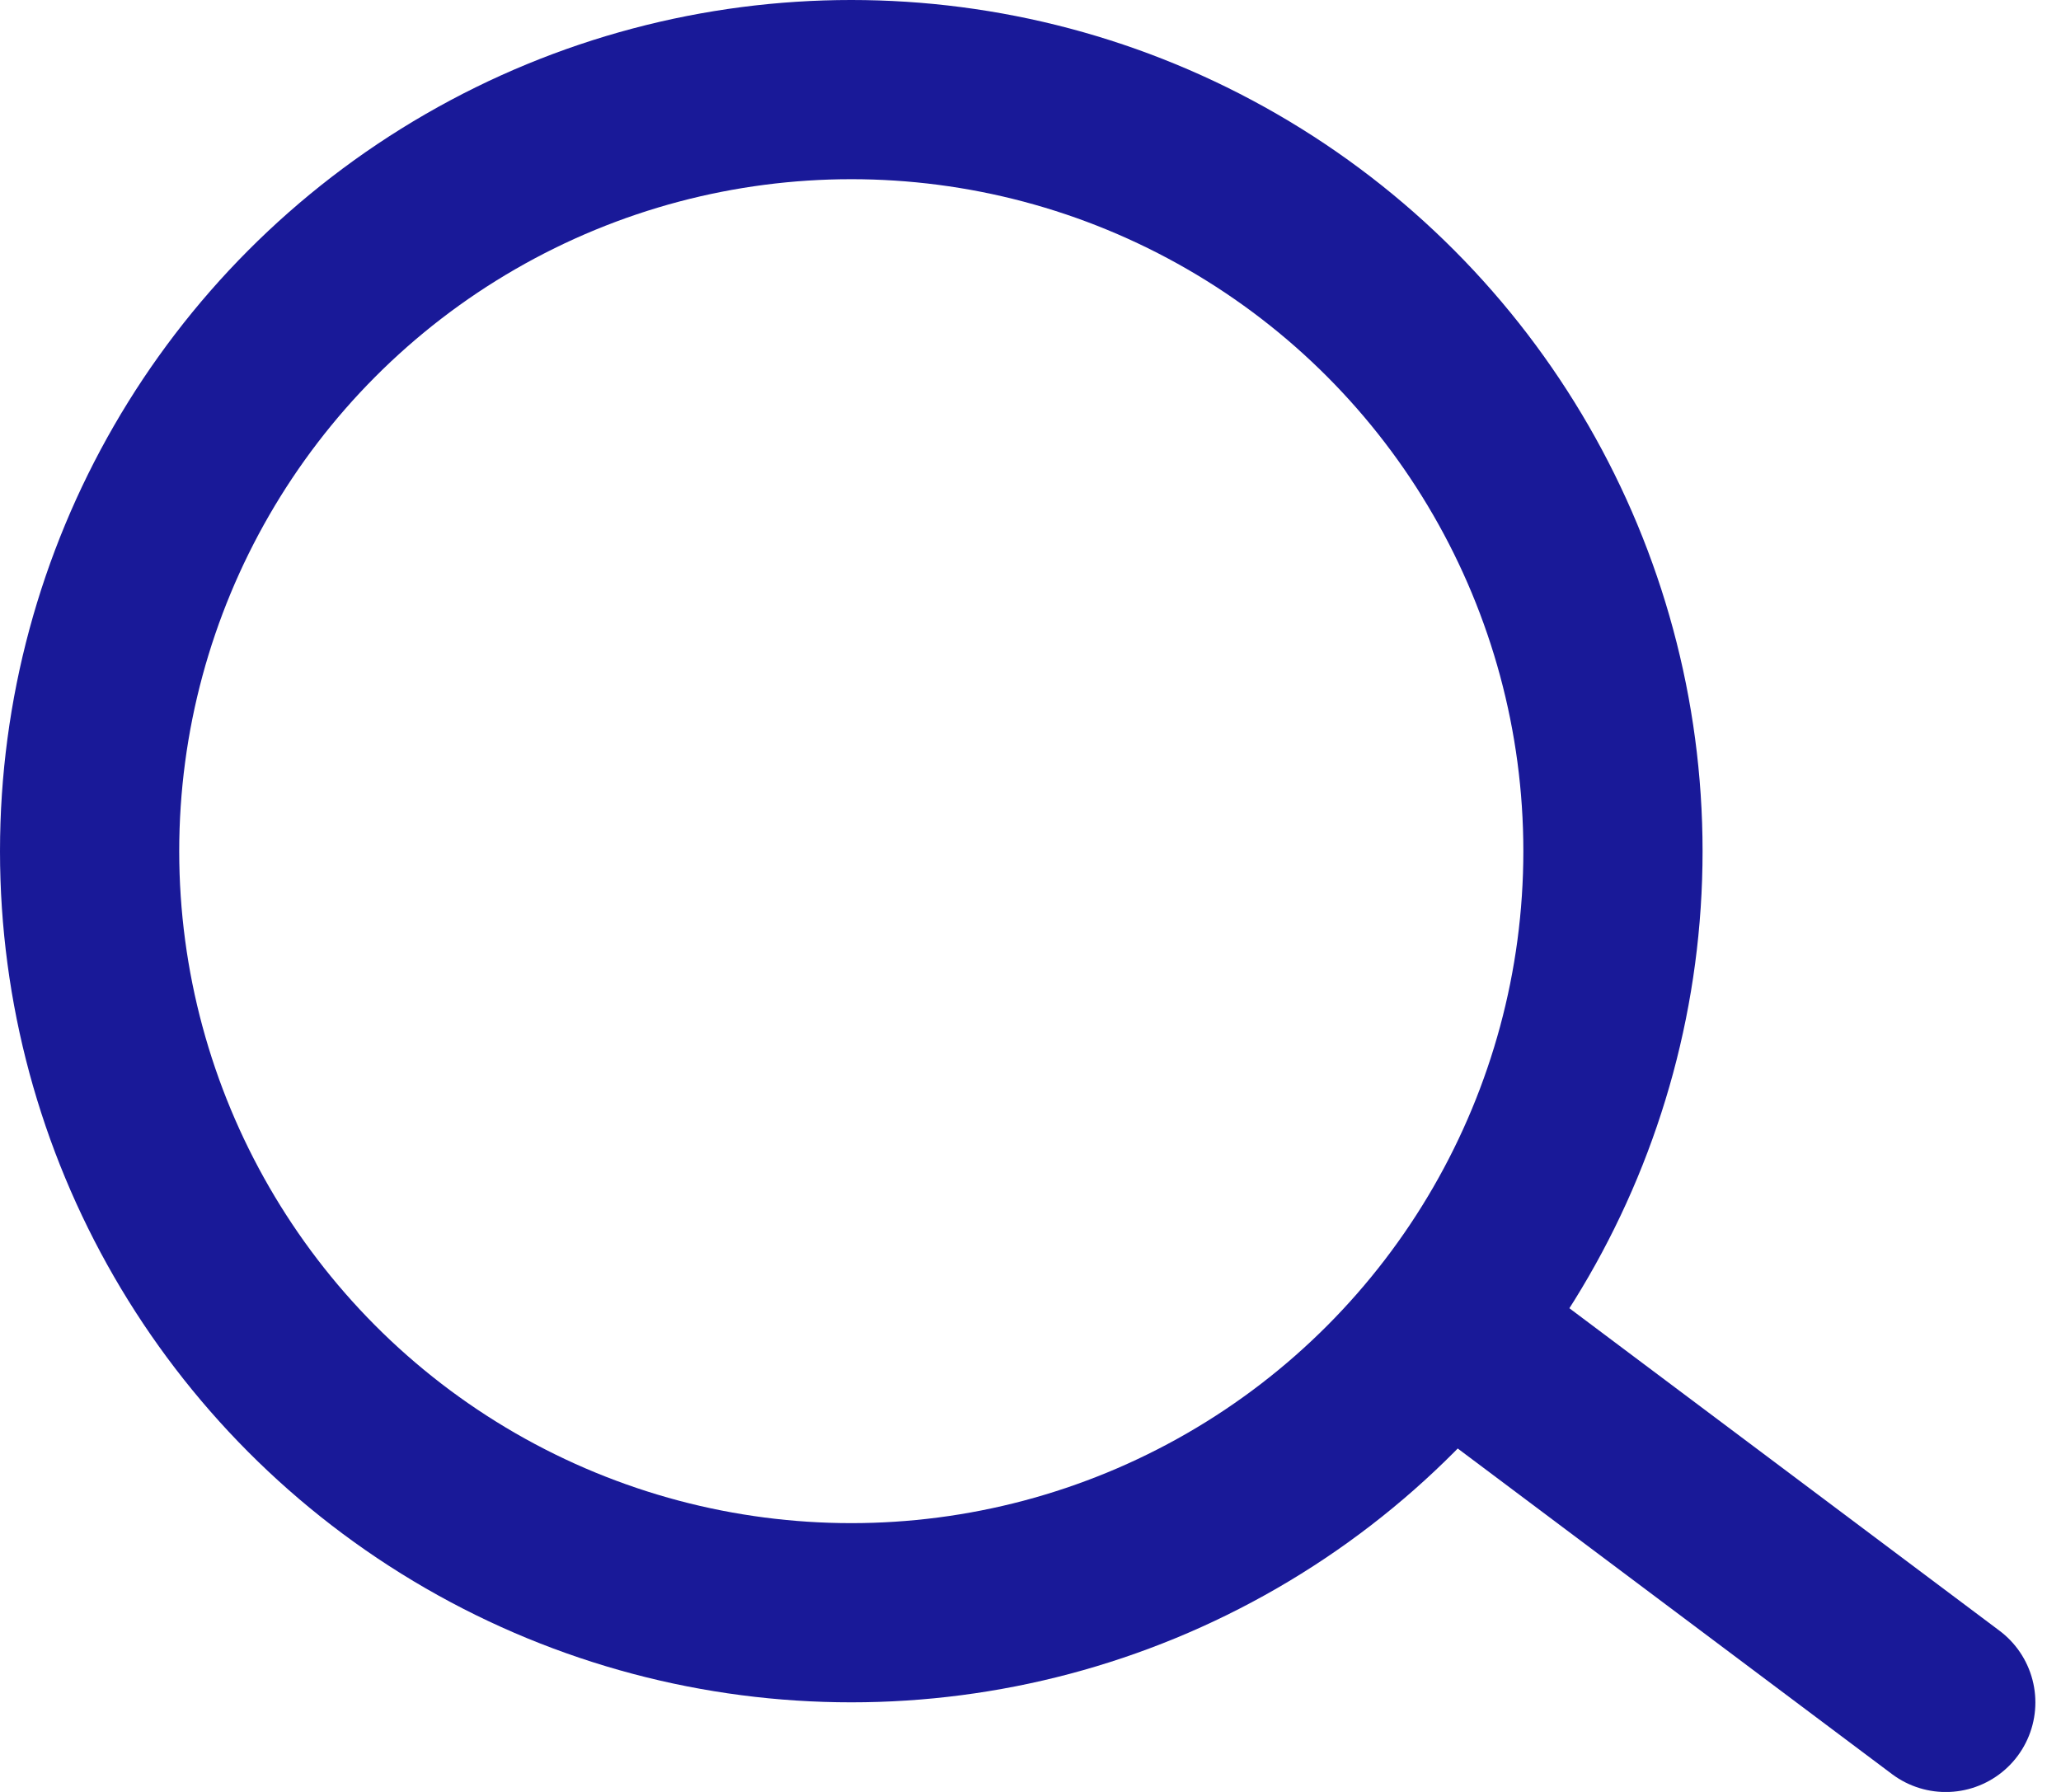
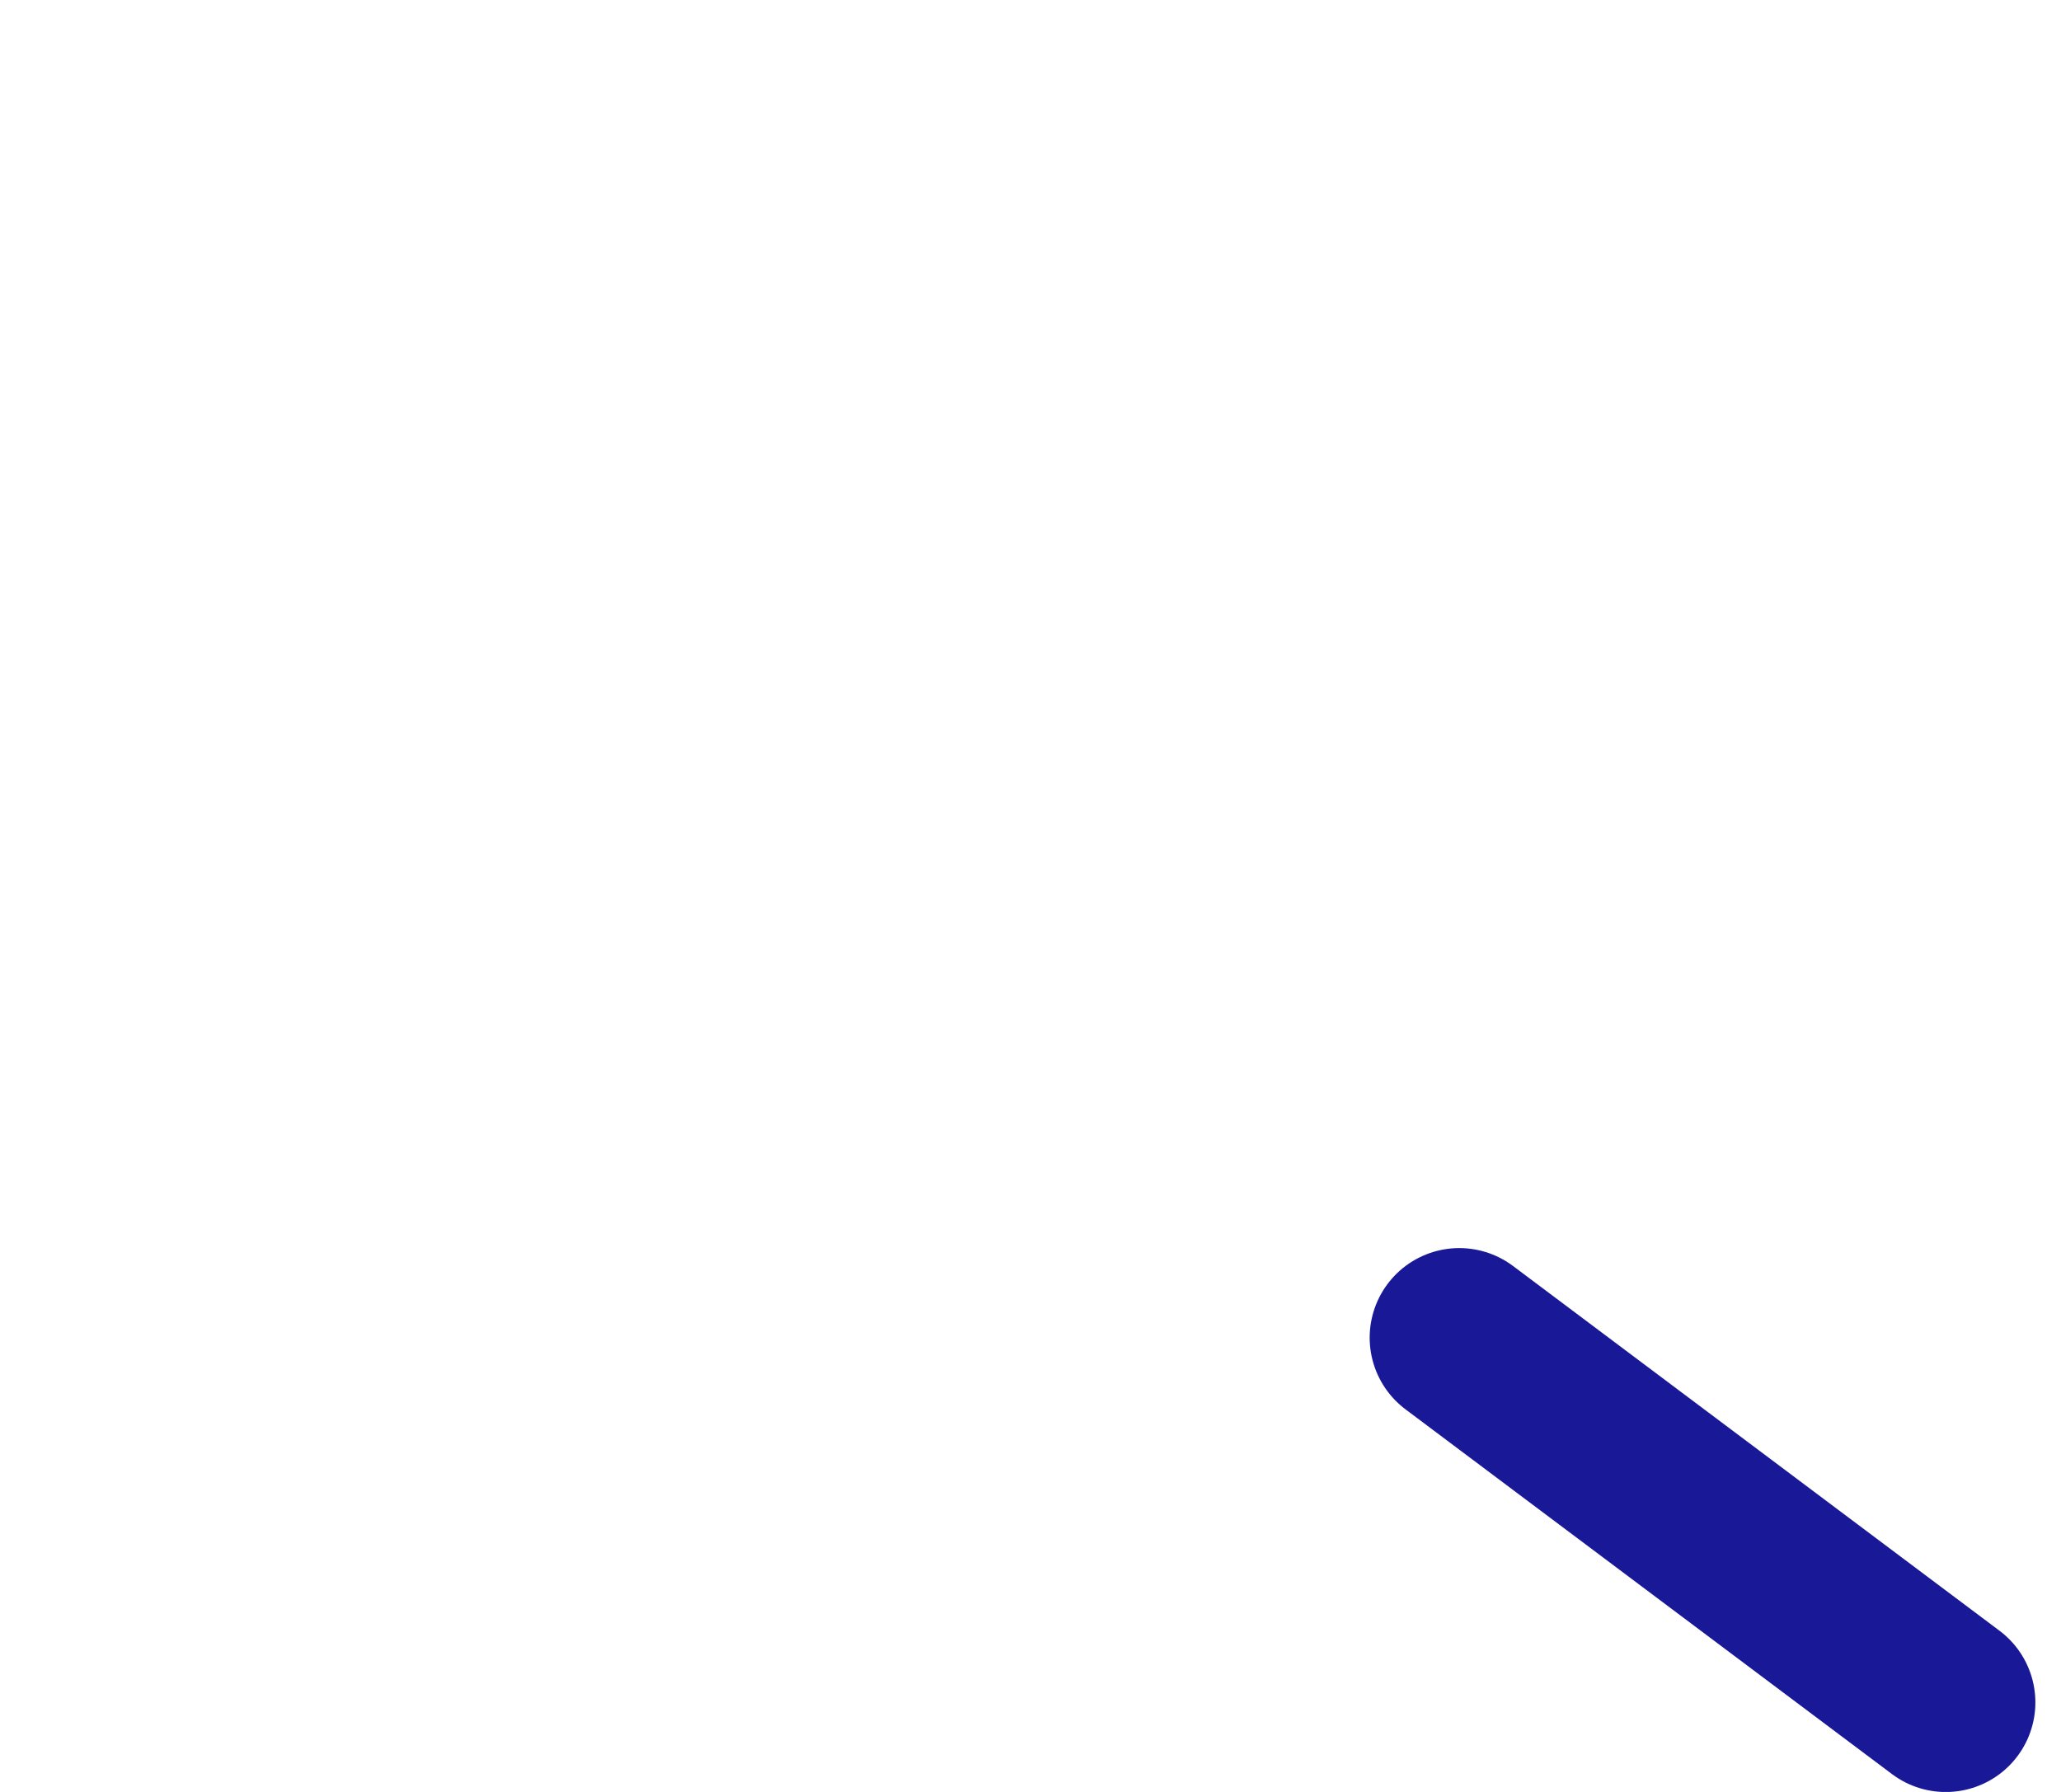
<svg xmlns="http://www.w3.org/2000/svg" width="23" height="20" viewBox="0 0 23 20" fill="none">
-   <circle cx="9.5" cy="9.5" r="8.5" stroke="#191998" stroke-width="2" />
  <path d="M21.714 19.001L16.285 14.93" stroke="#191998" stroke-width="2" stroke-linecap="round" />
</svg>